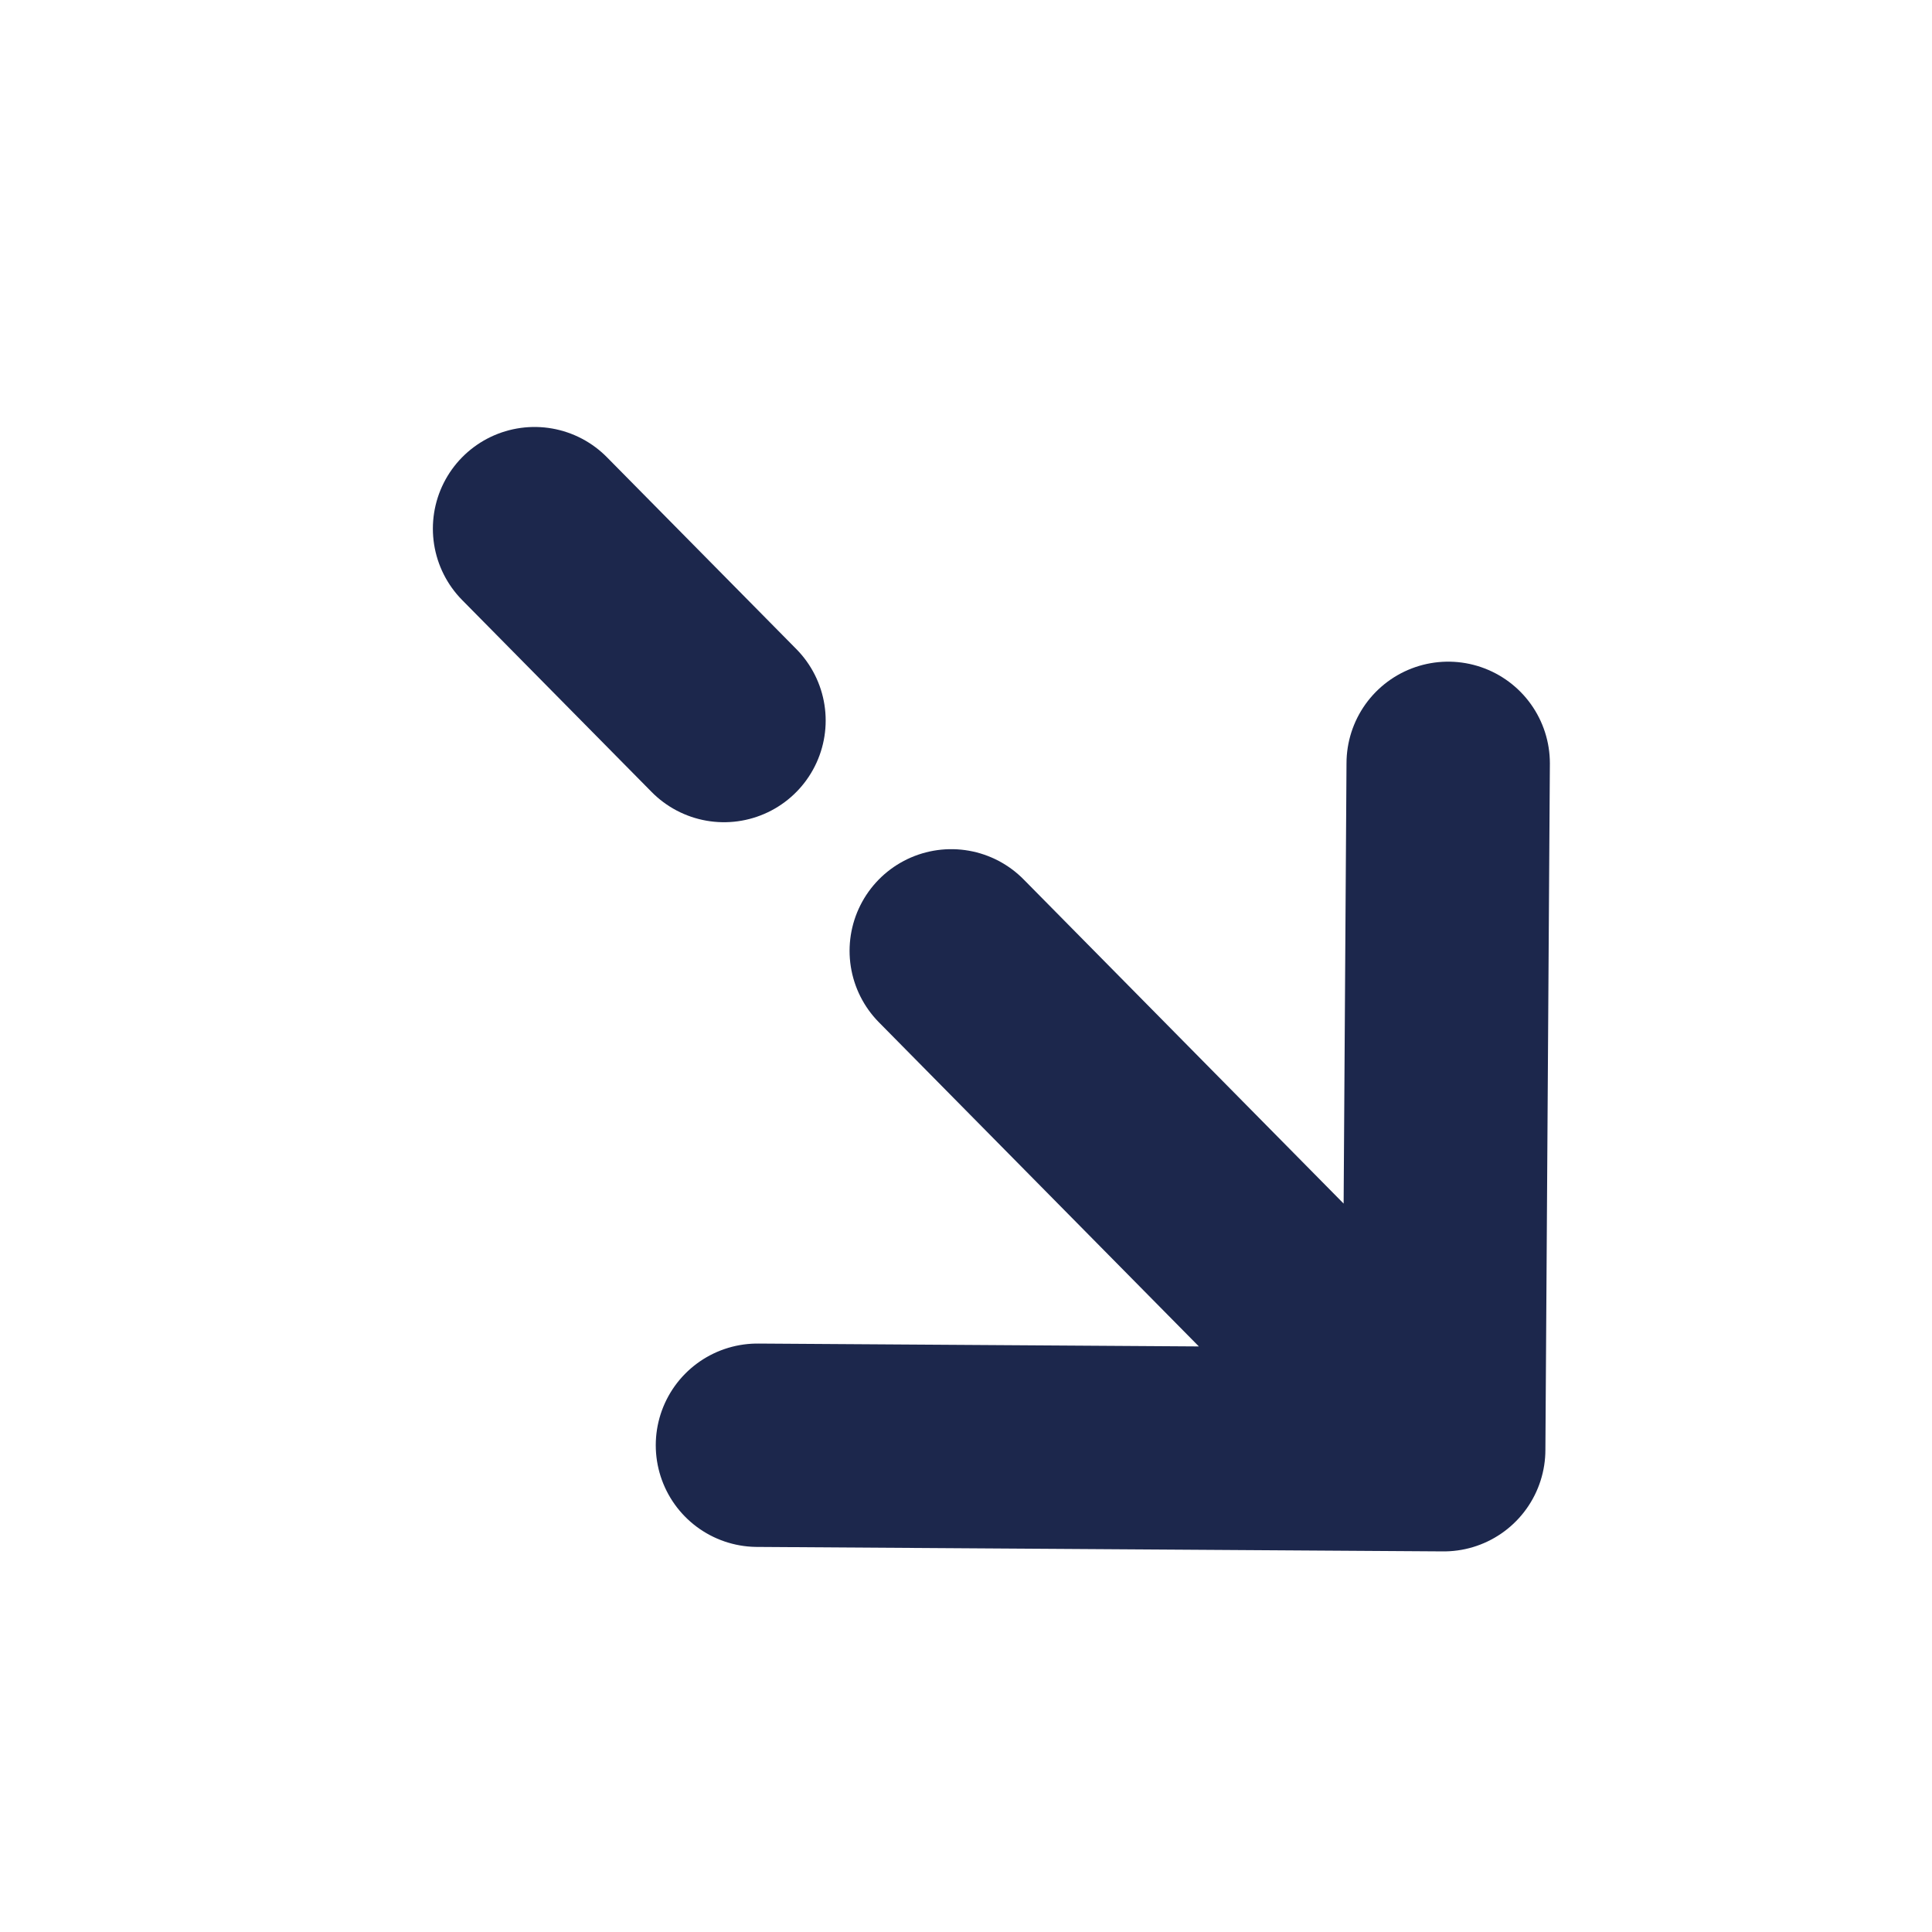
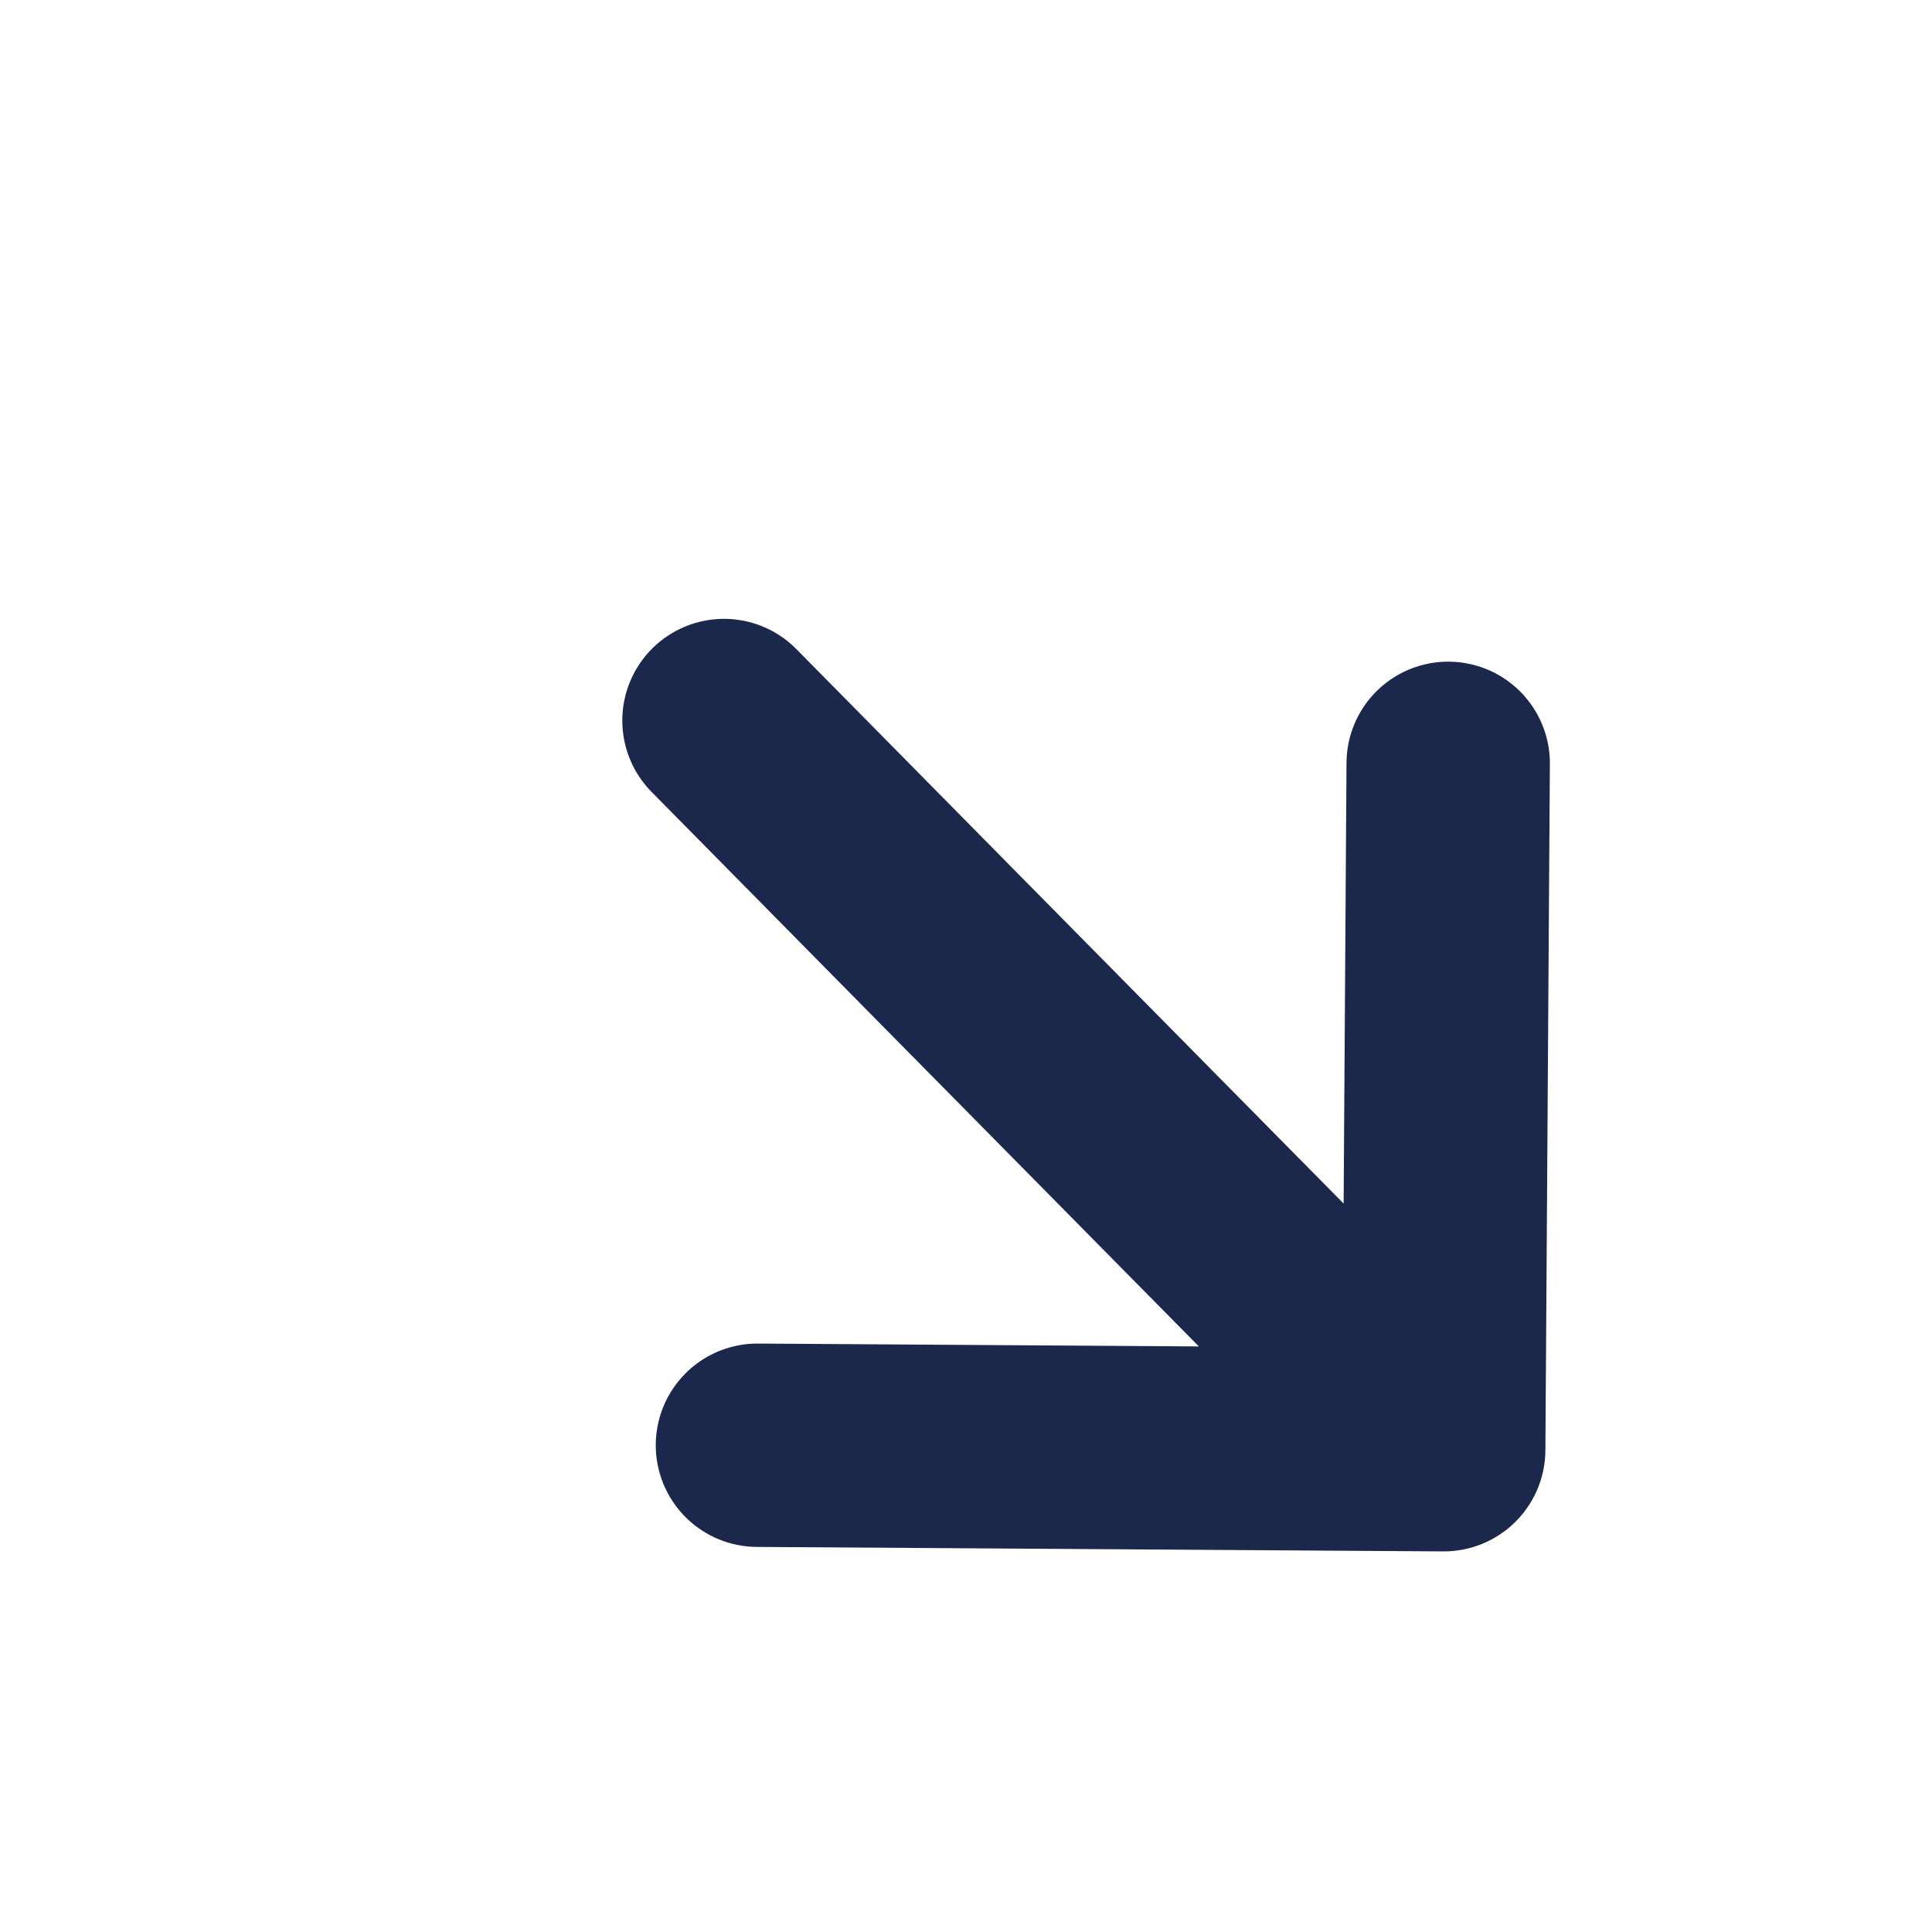
<svg xmlns="http://www.w3.org/2000/svg" width="19" height="19" viewBox="0 0 19 19" fill="none">
-   <path d="M14.198 14.257L7.449 14.213M14.198 14.257L14.242 7.507M14.198 14.257L9.355 9.351M5.257 5.199L7.12 7.086" stroke="#1C274C" stroke-width="2" stroke-linecap="round" stroke-linejoin="round" />
+   <path d="M14.198 14.257L7.449 14.213M14.198 14.257L14.242 7.507M14.198 14.257L9.355 9.351L7.12 7.086" stroke="#1C274C" stroke-width="2" stroke-linecap="round" stroke-linejoin="round" />
</svg>